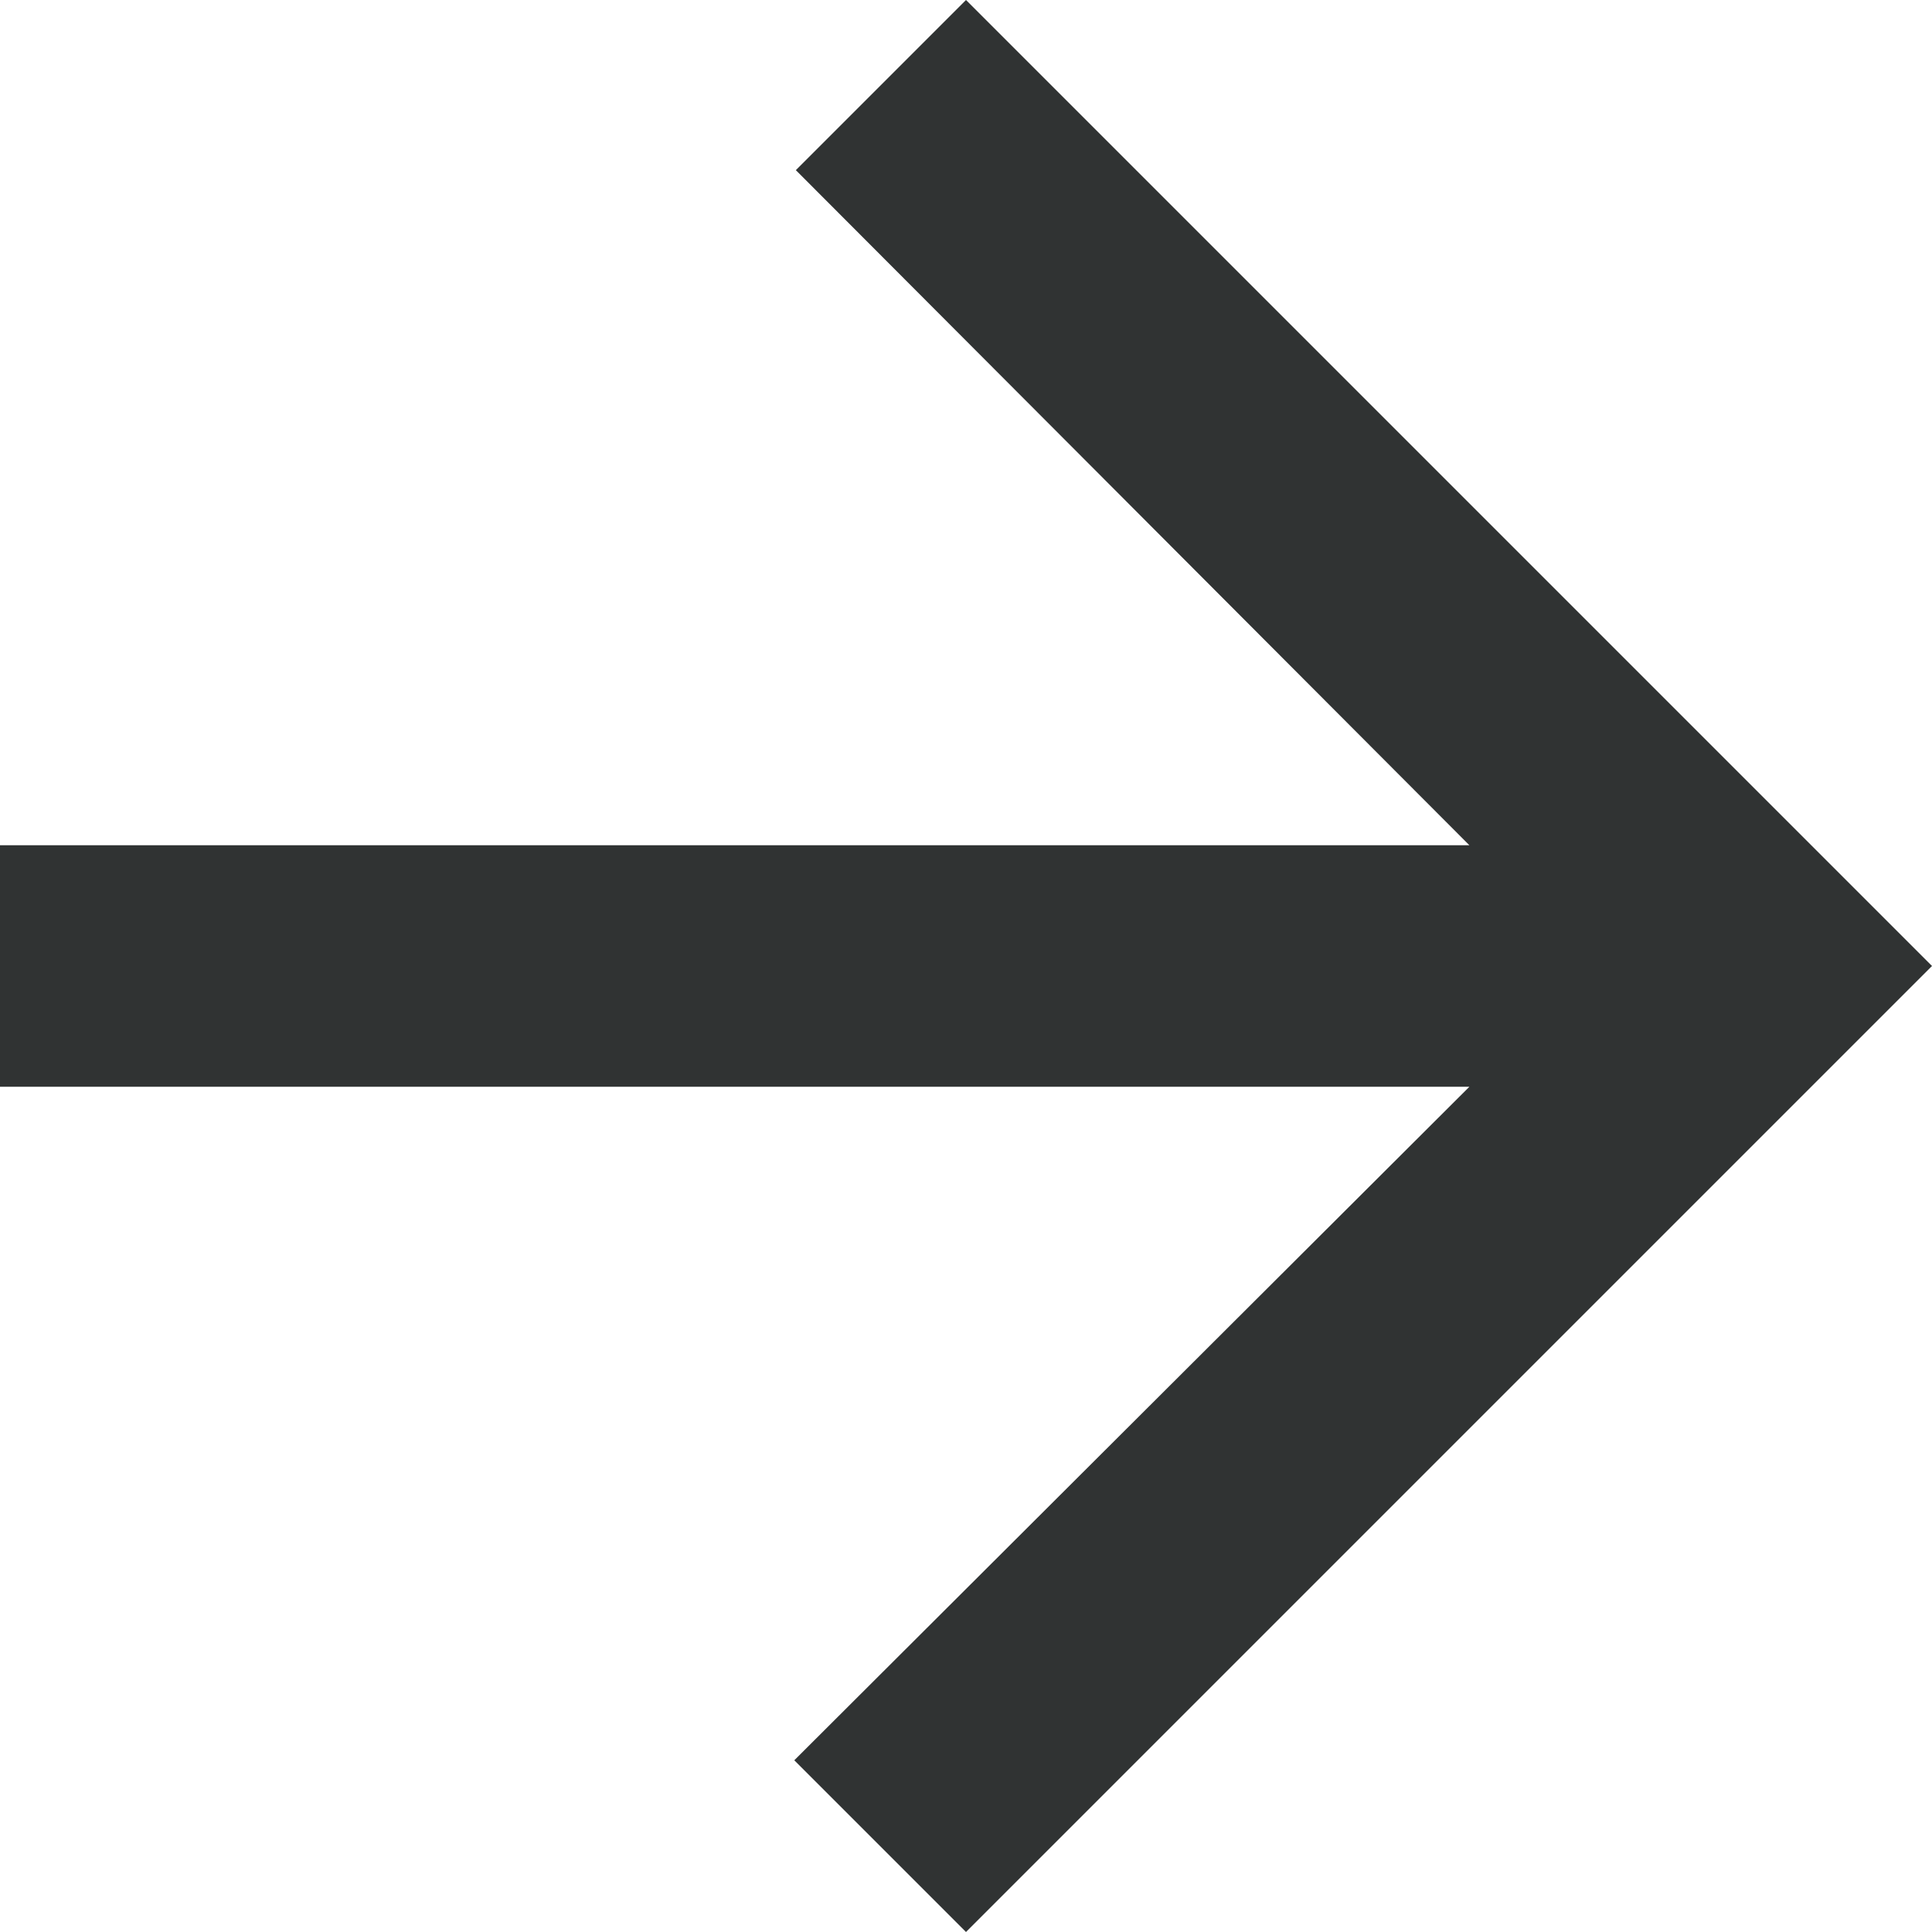
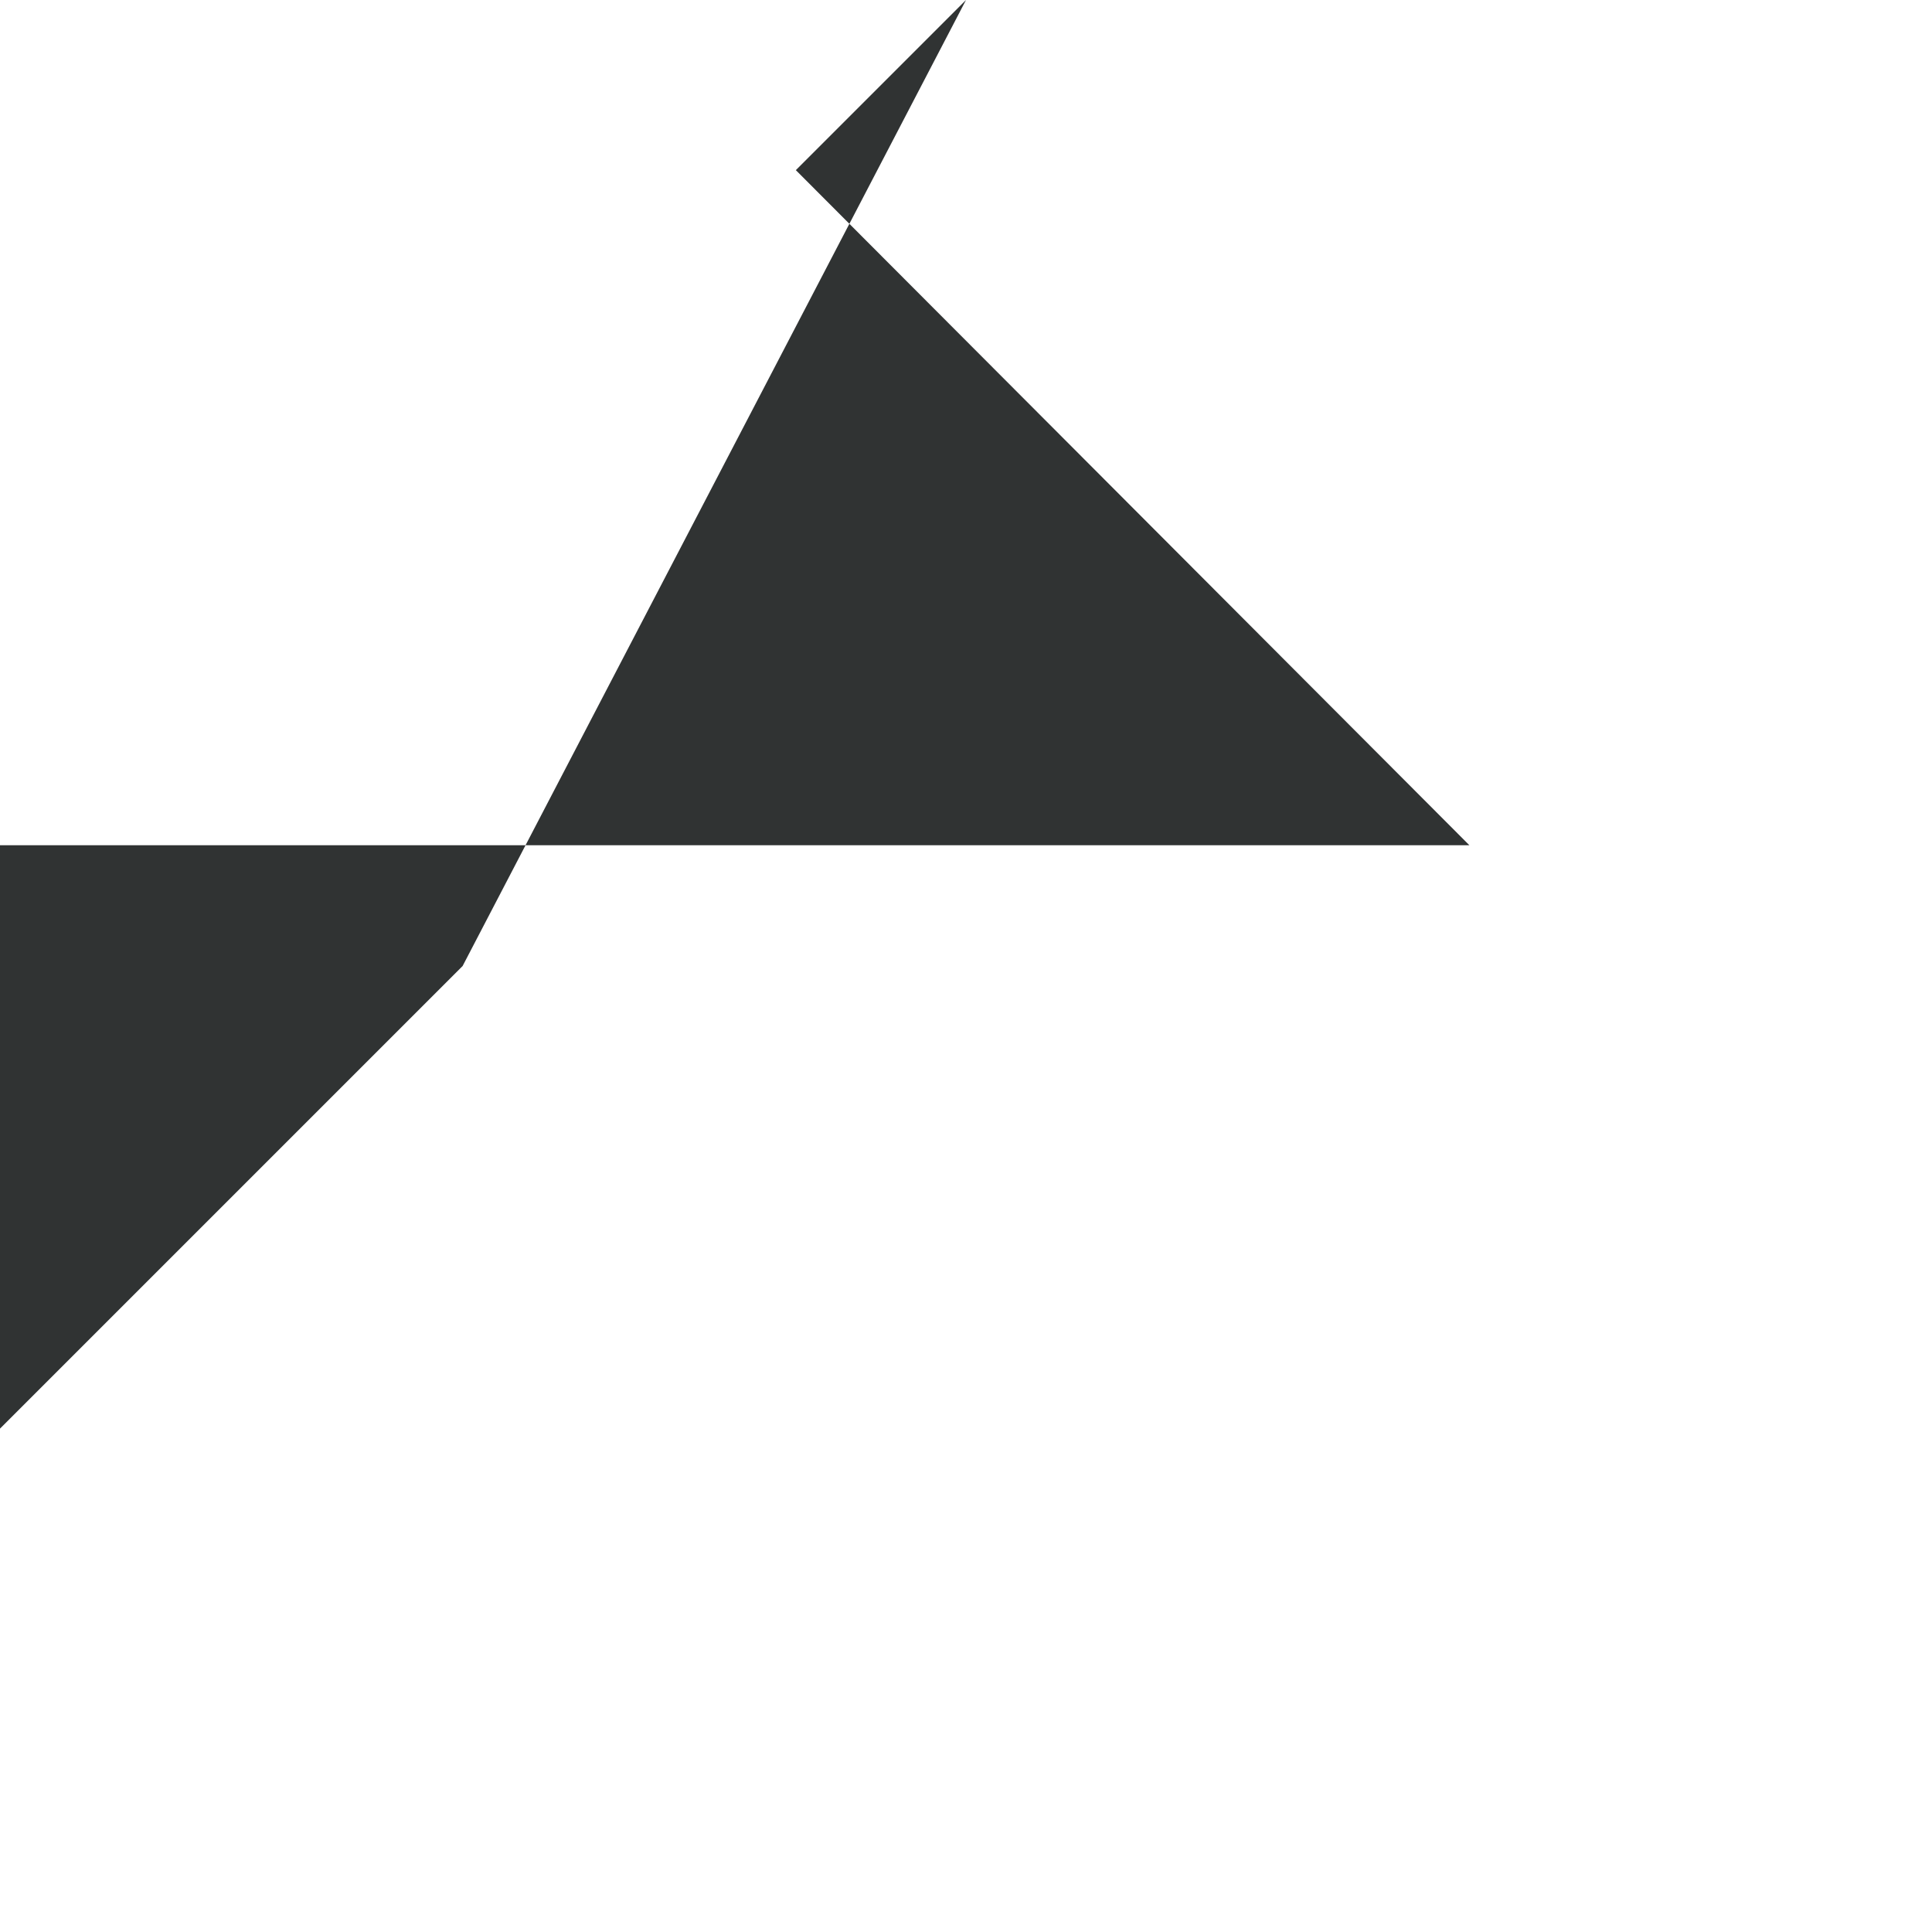
<svg xmlns="http://www.w3.org/2000/svg" id="a" viewBox="0 0 24.64 24.64">
-   <path id="b" d="M12.32,0l-2.17,2.17,8.59,8.61H0v3.08H18.74l-8.61,8.59,2.19,2.19,12.32-12.32L12.32,0Z" style="fill:#303333;" />
+   <path id="b" d="M12.32,0l-2.17,2.17,8.59,8.61H0v3.08l-8.61,8.59,2.19,2.19,12.32-12.32L12.32,0Z" style="fill:#303333;" />
</svg>